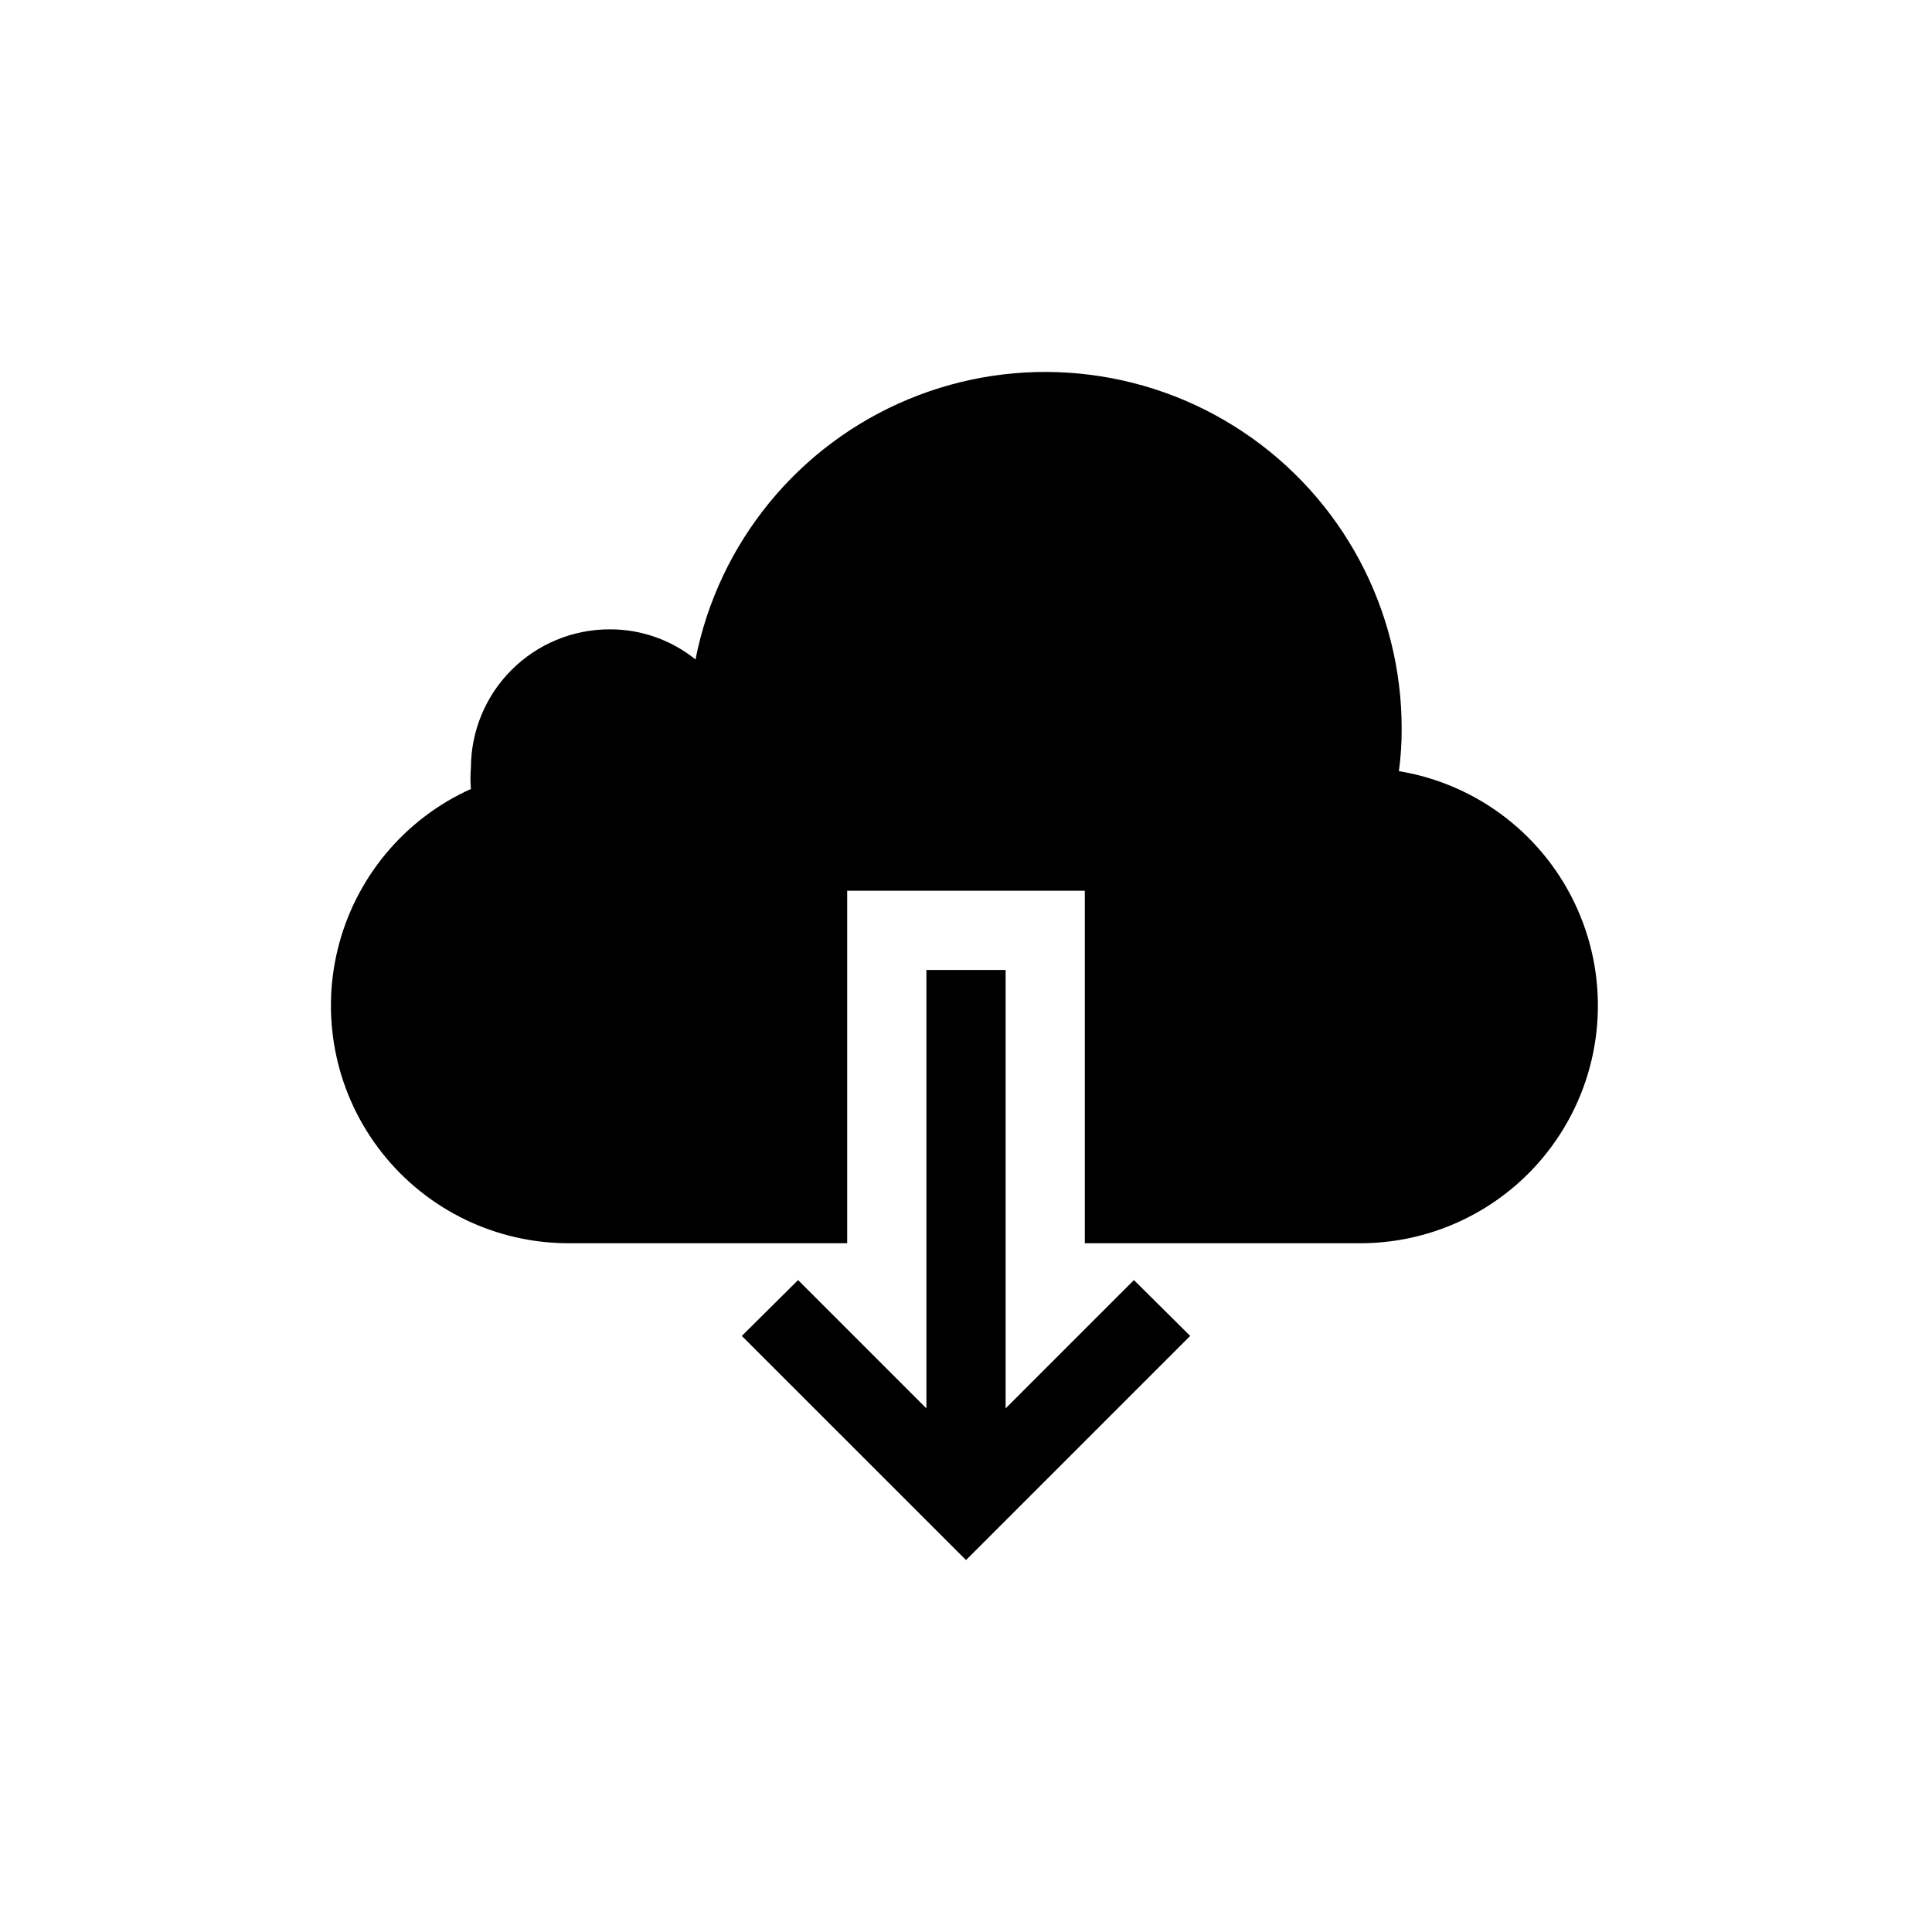
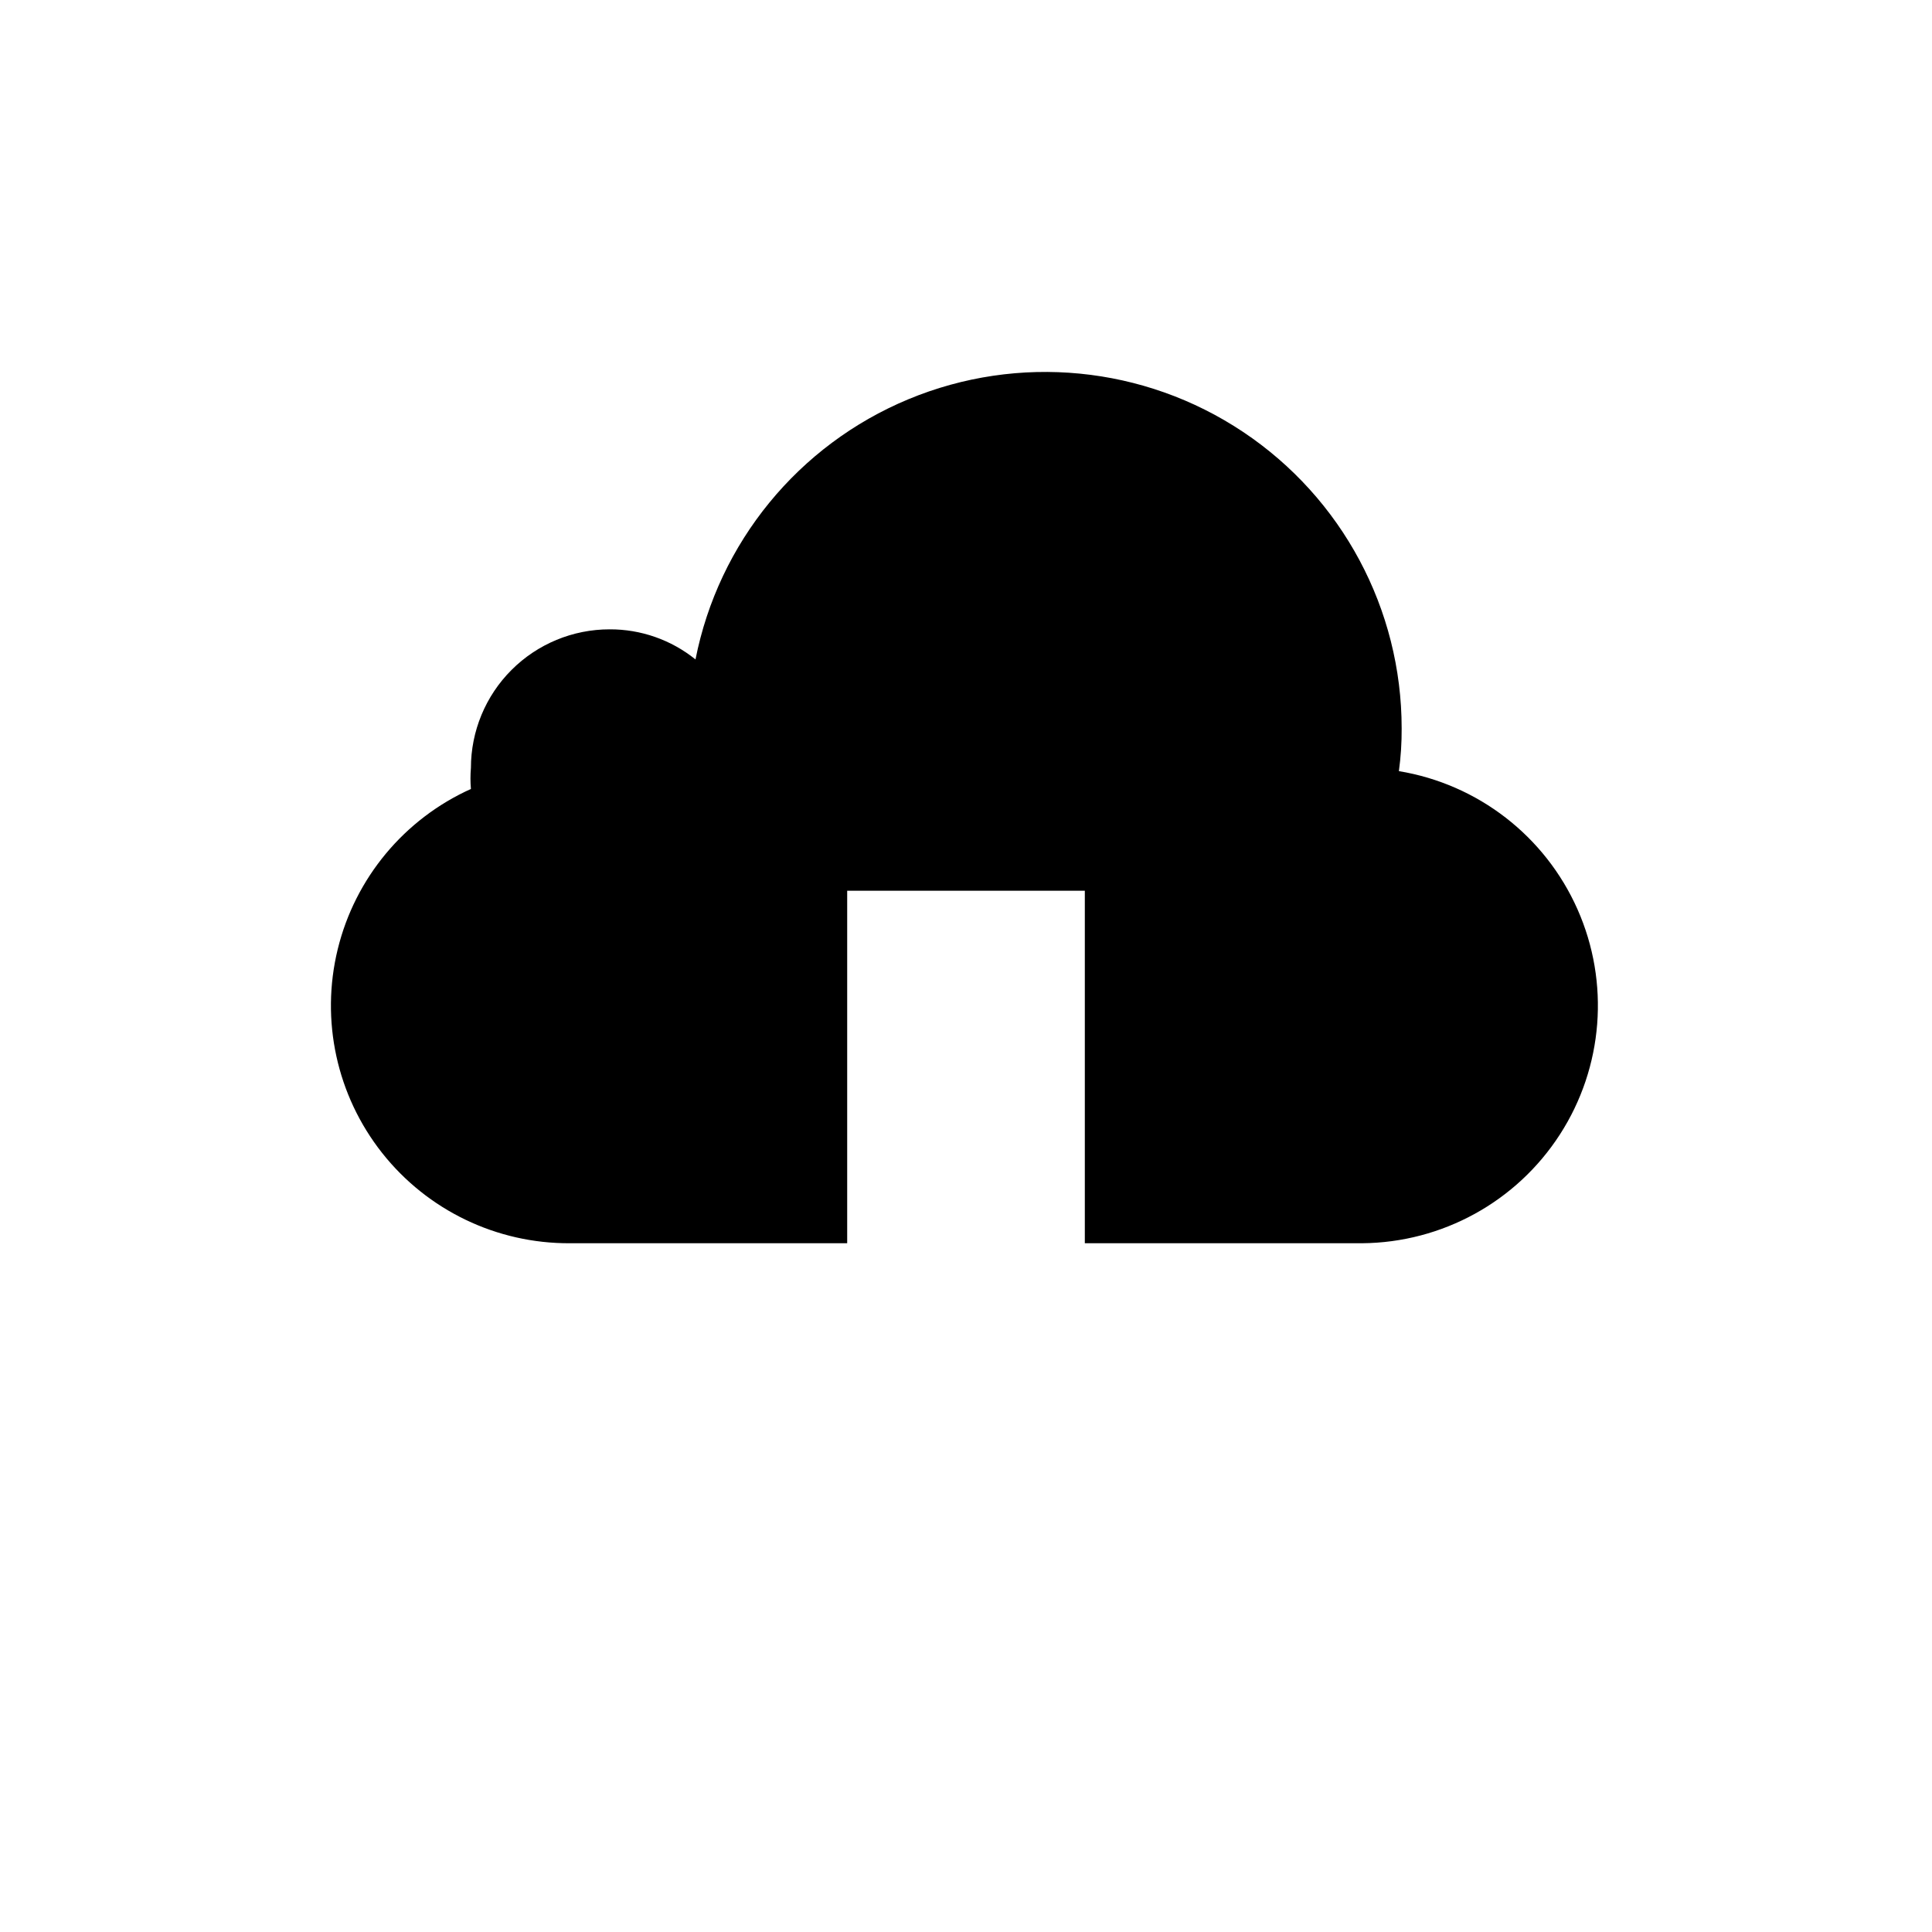
<svg xmlns="http://www.w3.org/2000/svg" fill="#000000" width="800px" height="800px" version="1.1" viewBox="144 144 512 512">
  <g>
    <path d="m514.72 348.36c0.516-3.758 0.758-7.547 0.734-11.336 0-31.566-15.773-61.047-42.031-78.566-26.258-17.523-59.531-20.77-88.684-8.656-29.148 12.113-50.32 37.988-56.426 68.957-6.449-5.199-14.496-8.016-22.777-7.977-9.742 0-19.09 3.871-25.977 10.762-6.891 6.887-10.762 16.23-10.762 25.977-0.16 1.852-0.16 3.711 0 5.562-17.68 7.969-30.703 23.641-35.301 42.48-4.602 18.844-0.262 38.754 11.762 53.973 12.023 15.219 30.387 24.047 49.781 23.938h73.473v-93.418h62.977v93.418h73.473-0.004c21.223-0.164 40.938-11 52.441-28.836 11.508-17.832 13.258-40.262 4.656-59.66-8.602-19.402-26.395-33.168-47.336-36.617z" />
-     <path d="m410.5 517.24v-116.19h-20.992v116.19l-34.008-34.008-14.906 14.801 59.41 59.406 59.406-59.406-14.906-14.801z" />
  </g>
</svg>